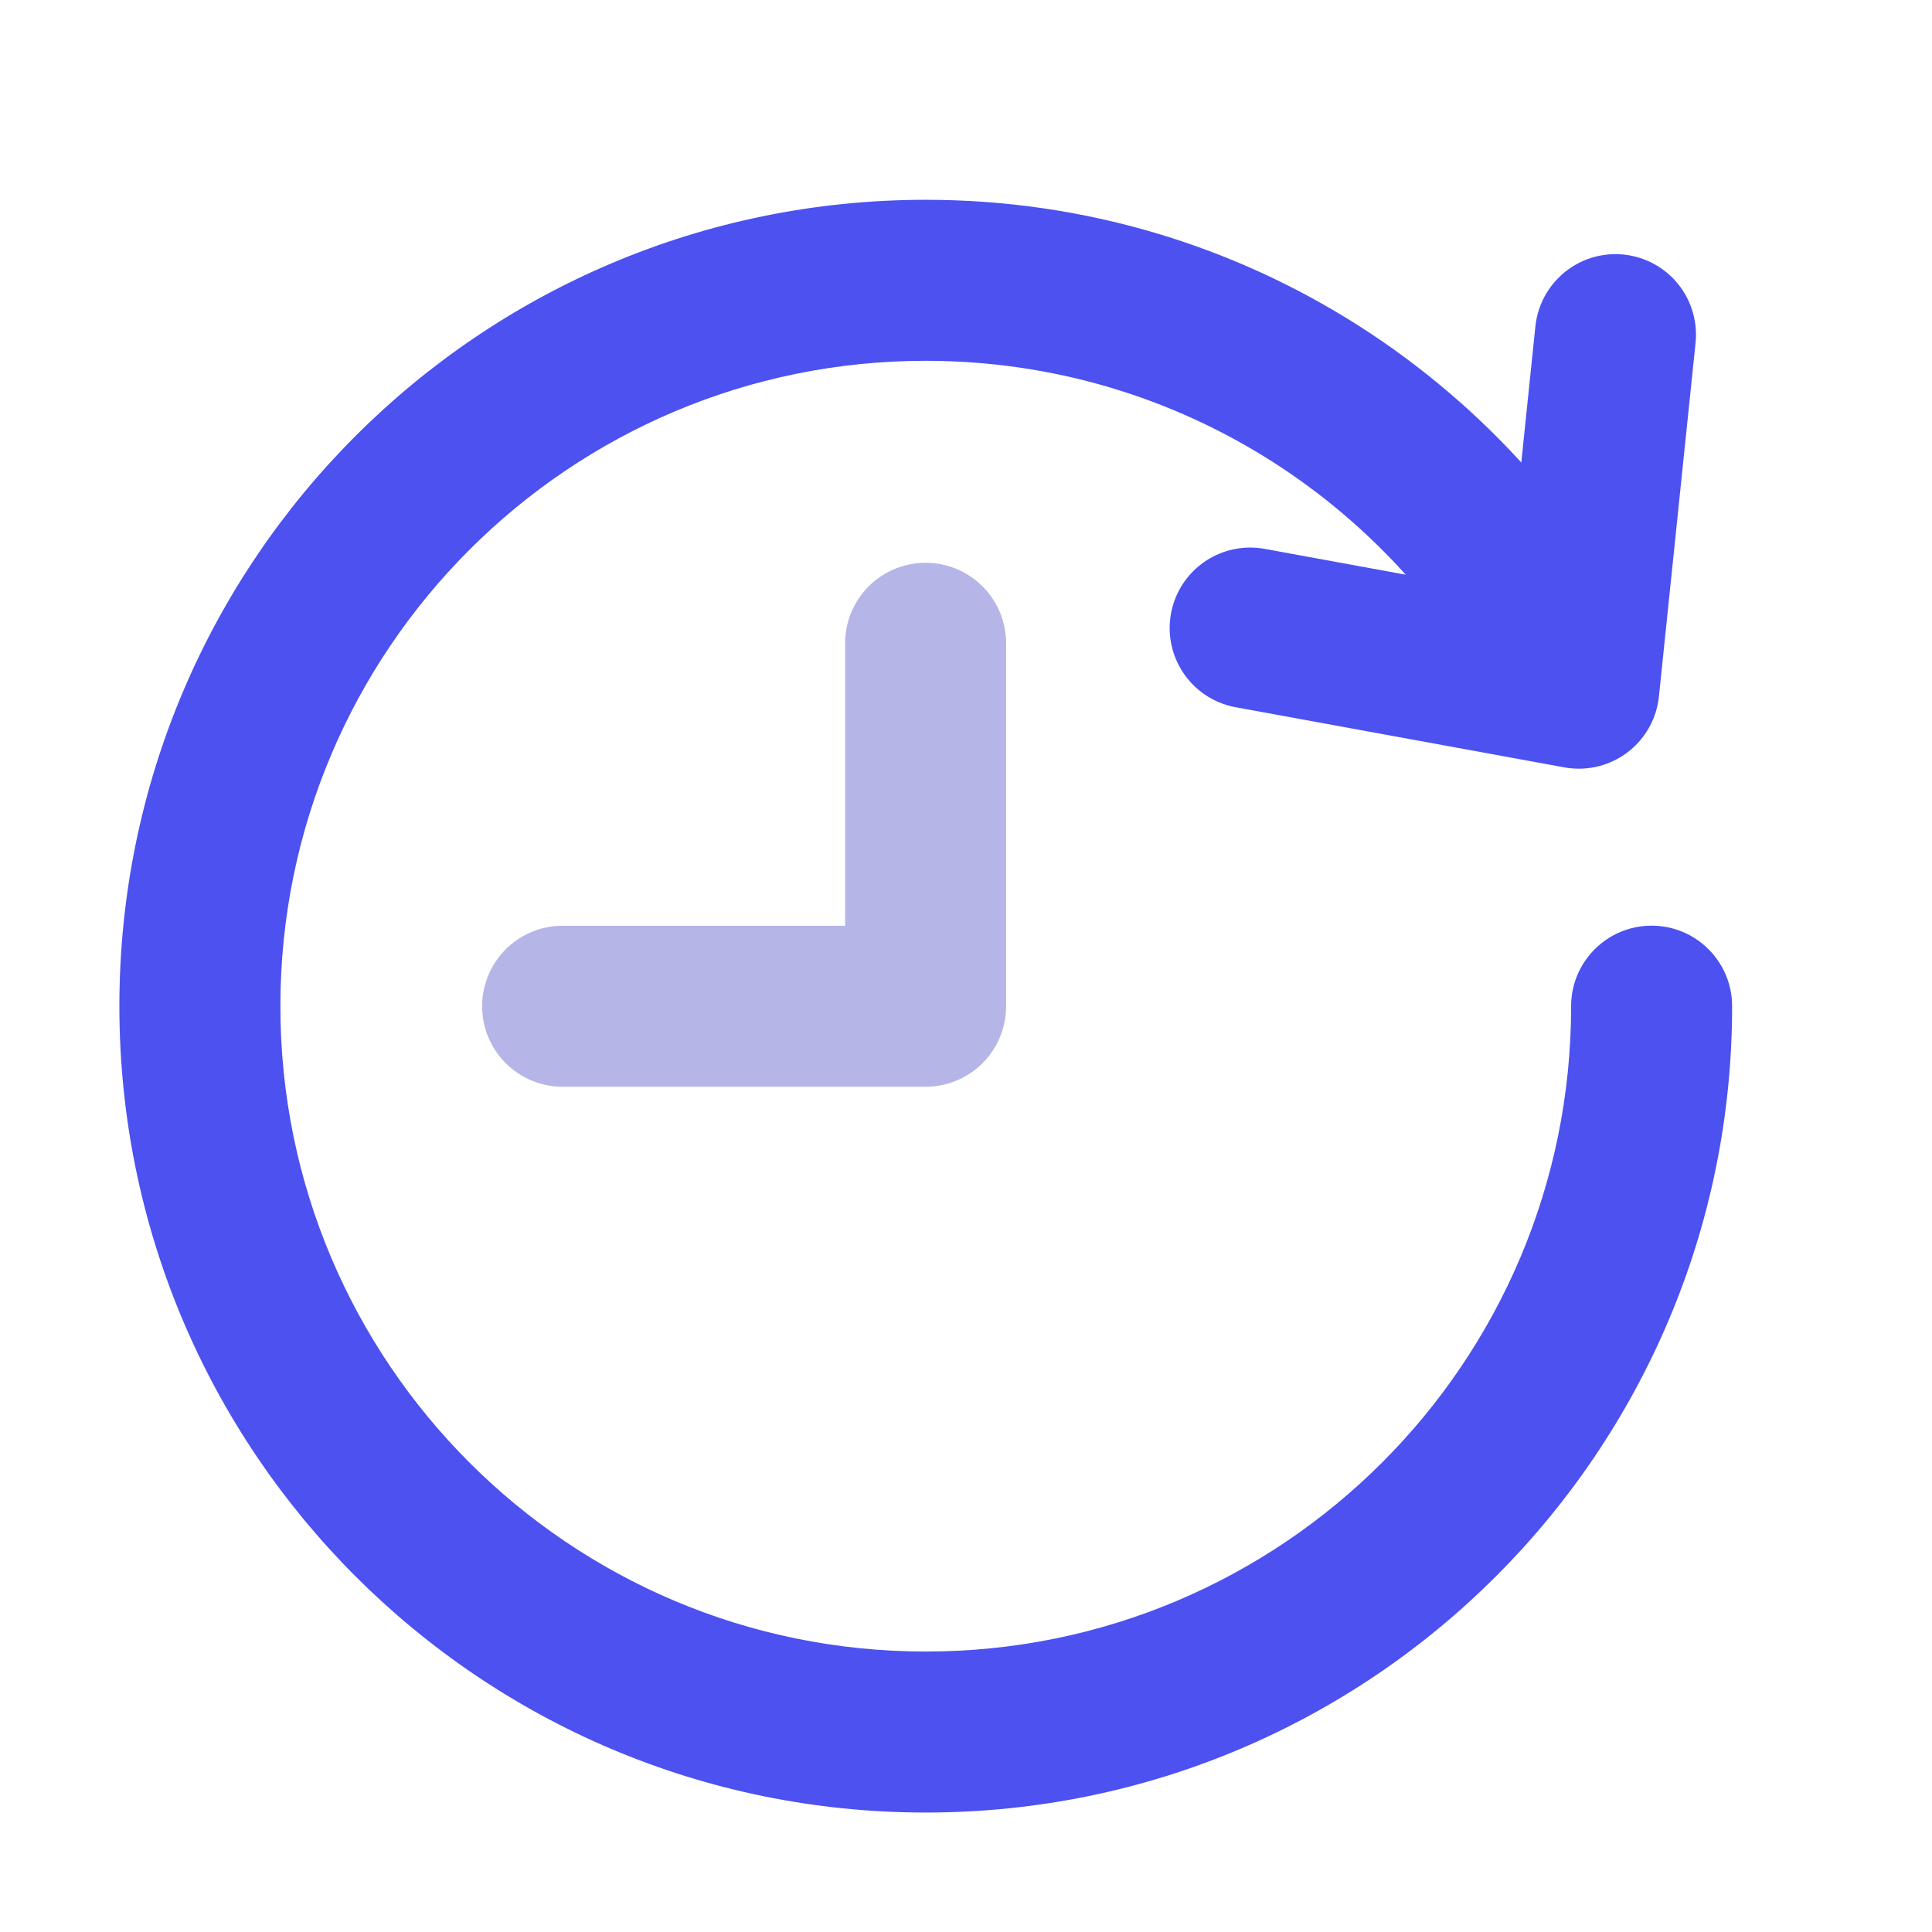
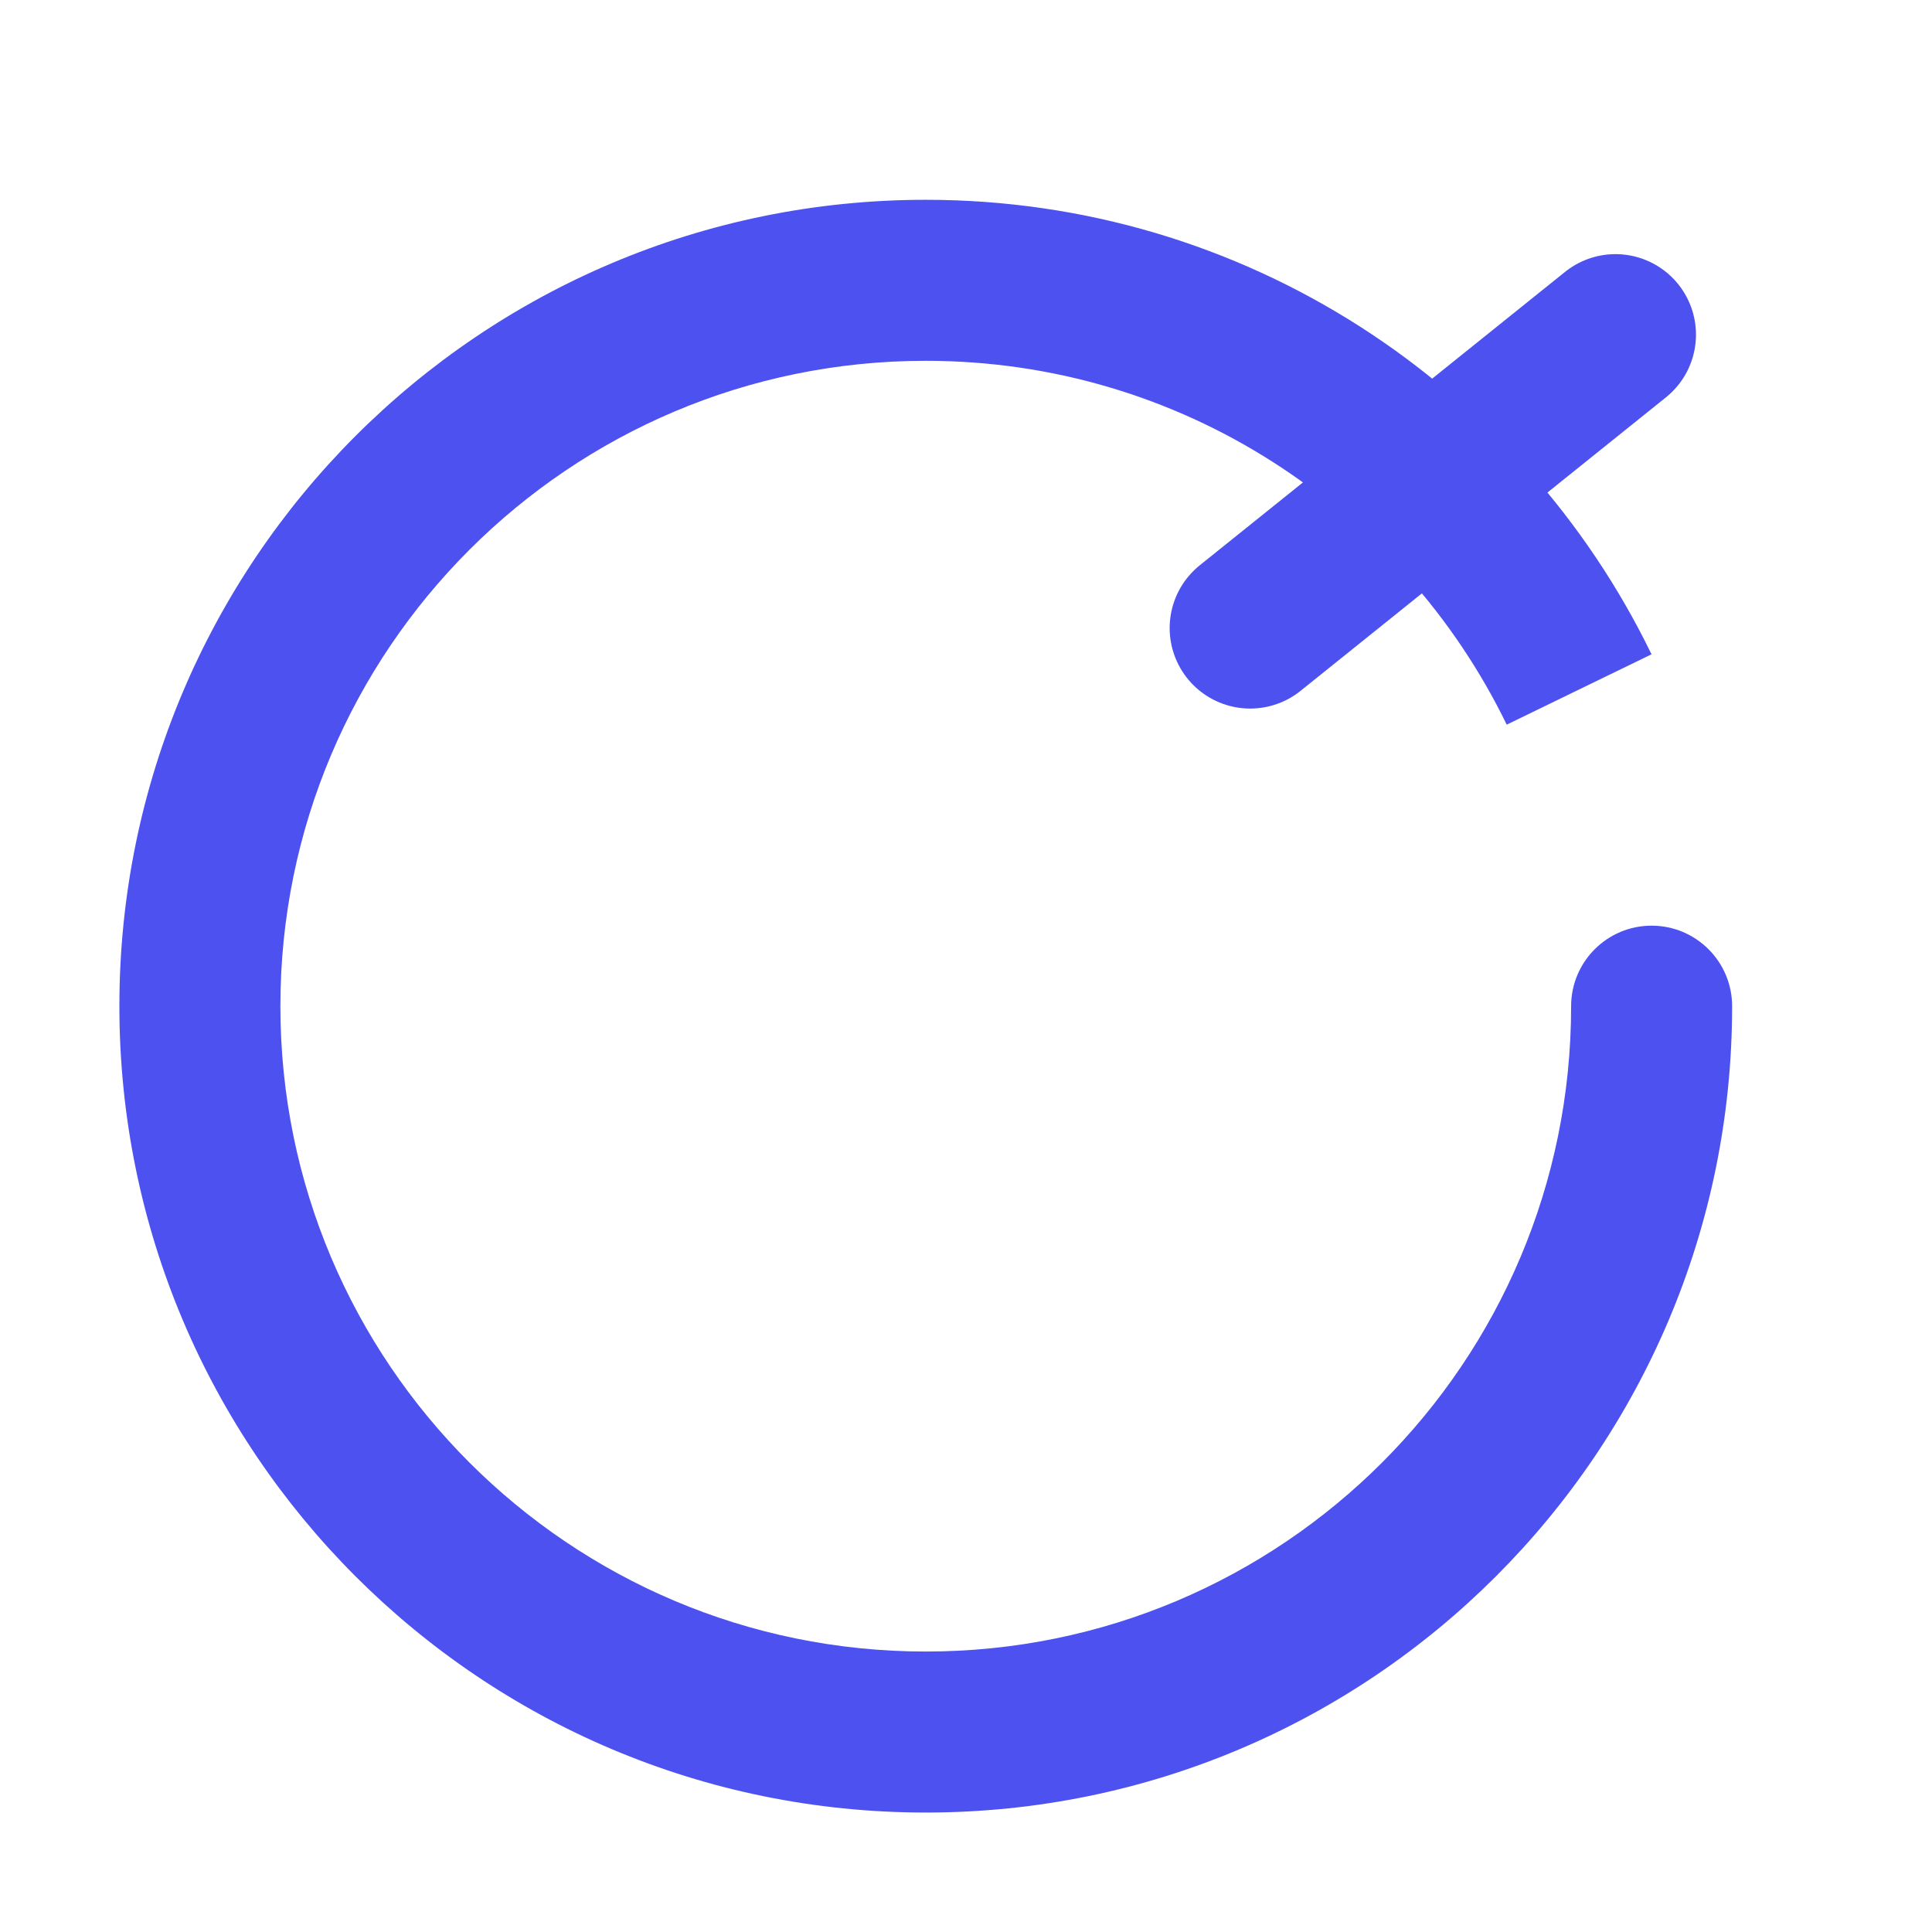
<svg xmlns="http://www.w3.org/2000/svg" width="24" height="24" viewBox="0 0 24 24" fill="none">
  <path d="M21.517 12.499C21.517 11.947 21.069 11.499 20.517 11.499C19.965 11.499 19.517 11.947 19.517 12.499H21.517ZM20.517 12.499H19.517C19.517 16.927 15.928 20.516 11.5 20.516V21.516V22.516C17.032 22.516 21.517 18.031 21.517 12.499H20.517ZM11.5 21.516V20.516C7.072 20.516 3.483 16.927 3.483 12.499H2.483H1.483C1.483 18.031 5.967 22.516 11.5 22.516V21.516ZM2.483 12.499H3.483C3.483 8.071 7.072 4.482 11.5 4.482V3.482V2.482C5.967 2.482 1.483 6.966 1.483 12.499H2.483ZM11.5 3.482V4.482C14.672 4.482 17.416 6.324 18.717 9.002L19.616 8.565L20.516 8.128C18.893 4.787 15.467 2.482 11.5 2.482V3.482Z" fill="#4C51F0" />
-   <path d="M20.068 4.157L19.613 8.549L15.53 7.802" stroke="#4C51F0" stroke-width="2" stroke-miterlimit="10" stroke-linecap="round" stroke-linejoin="round" />
-   <path d="M11.498 7.991V12.5H6.989" stroke="#B5B5E8" stroke-width="2" stroke-miterlimit="10" stroke-linecap="round" stroke-linejoin="round" />
+   <path d="M20.068 4.157L15.53 7.802" stroke="#4C51F0" stroke-width="2" stroke-miterlimit="10" stroke-linecap="round" stroke-linejoin="round" />
</svg>